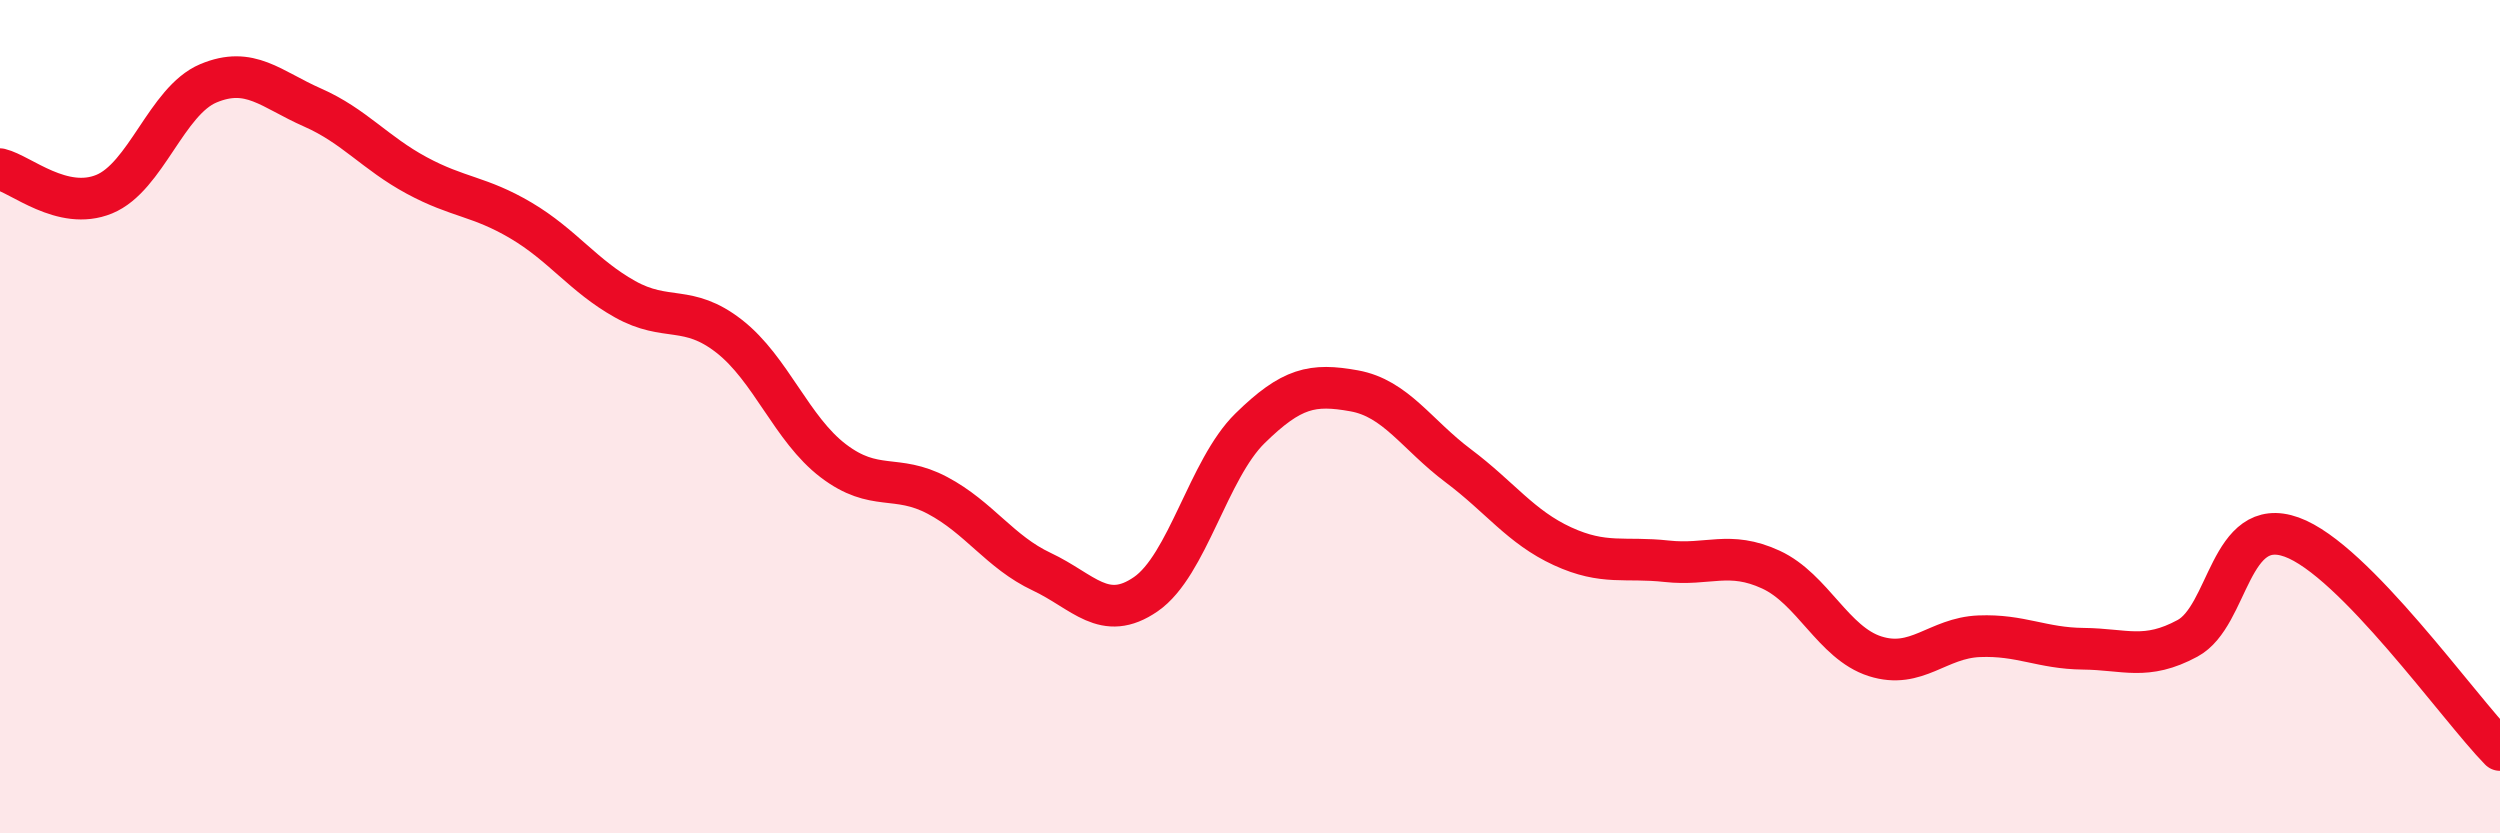
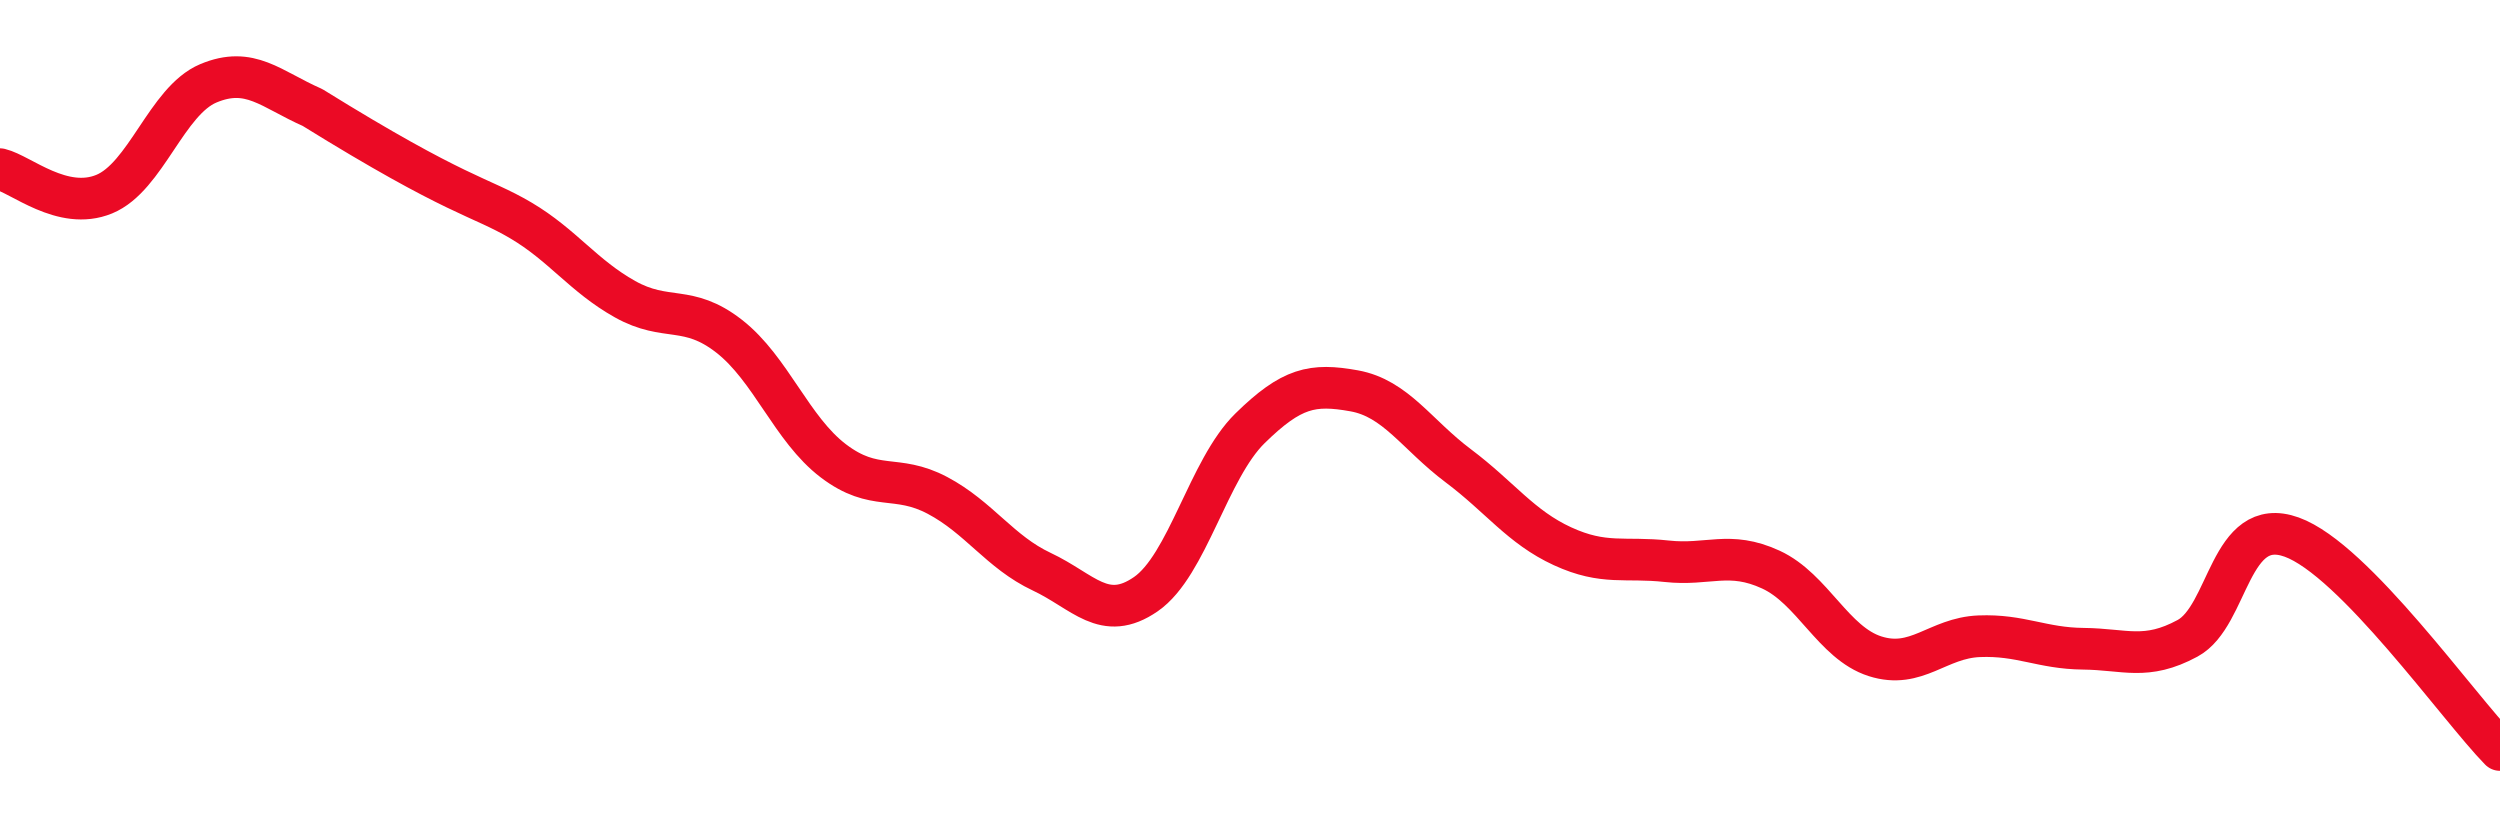
<svg xmlns="http://www.w3.org/2000/svg" width="60" height="20" viewBox="0 0 60 20">
-   <path d="M 0,4.06 C 0.5,4.18 1.5,5.07 2.5,4.66 C 3.5,4.25 4,2.42 5,2 C 6,1.58 6.5,2.14 7.5,2.58 C 8.5,3.02 9,3.67 10,4.21 C 11,4.75 11.5,4.7 12.5,5.29 C 13.5,5.88 14,6.62 15,7.18 C 16,7.74 16.5,7.29 17.5,8.07 C 18.5,8.85 19,10.3 20,11.06 C 21,11.82 21.5,11.36 22.5,11.89 C 23.5,12.42 24,13.25 25,13.72 C 26,14.19 26.5,14.95 27.5,14.26 C 28.5,13.57 29,11.26 30,10.28 C 31,9.3 31.5,9.2 32.5,9.38 C 33.5,9.56 34,10.43 35,11.18 C 36,11.93 36.5,12.65 37.5,13.11 C 38.5,13.57 39,13.36 40,13.47 C 41,13.58 41.5,13.21 42.5,13.67 C 43.5,14.13 44,15.43 45,15.75 C 46,16.07 46.5,15.31 47.5,15.27 C 48.5,15.23 49,15.56 50,15.57 C 51,15.58 51.5,15.86 52.5,15.32 C 53.5,14.78 53.5,12.35 55,12.89 C 56.5,13.43 59,16.98 60,18L60 20L0 20Z" fill="#EB0A25" opacity="0.1" stroke-linecap="round" stroke-linejoin="round" />
-   <path d="M 0,4.06 C 0.5,4.18 1.5,5.07 2.5,4.66 C 3.5,4.25 4,2.42 5,2 C 6,1.58 6.5,2.14 7.5,2.58 C 8.5,3.02 9,3.67 10,4.21 C 11,4.75 11.5,4.7 12.5,5.29 C 13.5,5.88 14,6.62 15,7.18 C 16,7.74 16.5,7.29 17.5,8.07 C 18.5,8.85 19,10.3 20,11.06 C 21,11.82 21.5,11.36 22.5,11.89 C 23.5,12.42 24,13.25 25,13.72 C 26,14.19 26.5,14.95 27.5,14.26 C 28.5,13.57 29,11.26 30,10.28 C 31,9.3 31.5,9.2 32.5,9.38 C 33.5,9.56 34,10.43 35,11.18 C 36,11.93 36.5,12.65 37.5,13.11 C 38.5,13.57 39,13.36 40,13.47 C 41,13.58 41.5,13.21 42.5,13.67 C 43.5,14.13 44,15.43 45,15.75 C 46,16.07 46.5,15.31 47.5,15.27 C 48.5,15.23 49,15.56 50,15.57 C 51,15.58 51.5,15.86 52.5,15.32 C 53.5,14.78 53.5,12.35 55,12.89 C 56.5,13.43 59,16.98 60,18" stroke="#EB0A25" stroke-width="1" fill="none" stroke-linecap="round" stroke-linejoin="round" />
+   <path d="M 0,4.06 C 0.5,4.18 1.5,5.07 2.5,4.66 C 3.5,4.25 4,2.42 5,2 C 6,1.58 6.5,2.14 7.5,2.58 C 11,4.75 11.5,4.7 12.5,5.29 C 13.5,5.88 14,6.62 15,7.18 C 16,7.74 16.5,7.29 17.5,8.07 C 18.5,8.85 19,10.3 20,11.06 C 21,11.82 21.5,11.36 22.5,11.89 C 23.5,12.42 24,13.25 25,13.72 C 26,14.19 26.5,14.95 27.5,14.26 C 28.5,13.57 29,11.26 30,10.28 C 31,9.3 31.5,9.2 32.5,9.38 C 33.5,9.56 34,10.43 35,11.18 C 36,11.93 36.5,12.65 37.5,13.11 C 38.5,13.57 39,13.36 40,13.47 C 41,13.58 41.5,13.21 42.5,13.67 C 43.5,14.13 44,15.43 45,15.75 C 46,16.07 46.5,15.31 47.5,15.27 C 48.5,15.23 49,15.56 50,15.57 C 51,15.58 51.5,15.86 52.5,15.32 C 53.5,14.78 53.5,12.35 55,12.89 C 56.5,13.43 59,16.98 60,18" stroke="#EB0A25" stroke-width="1" fill="none" stroke-linecap="round" stroke-linejoin="round" />
</svg>